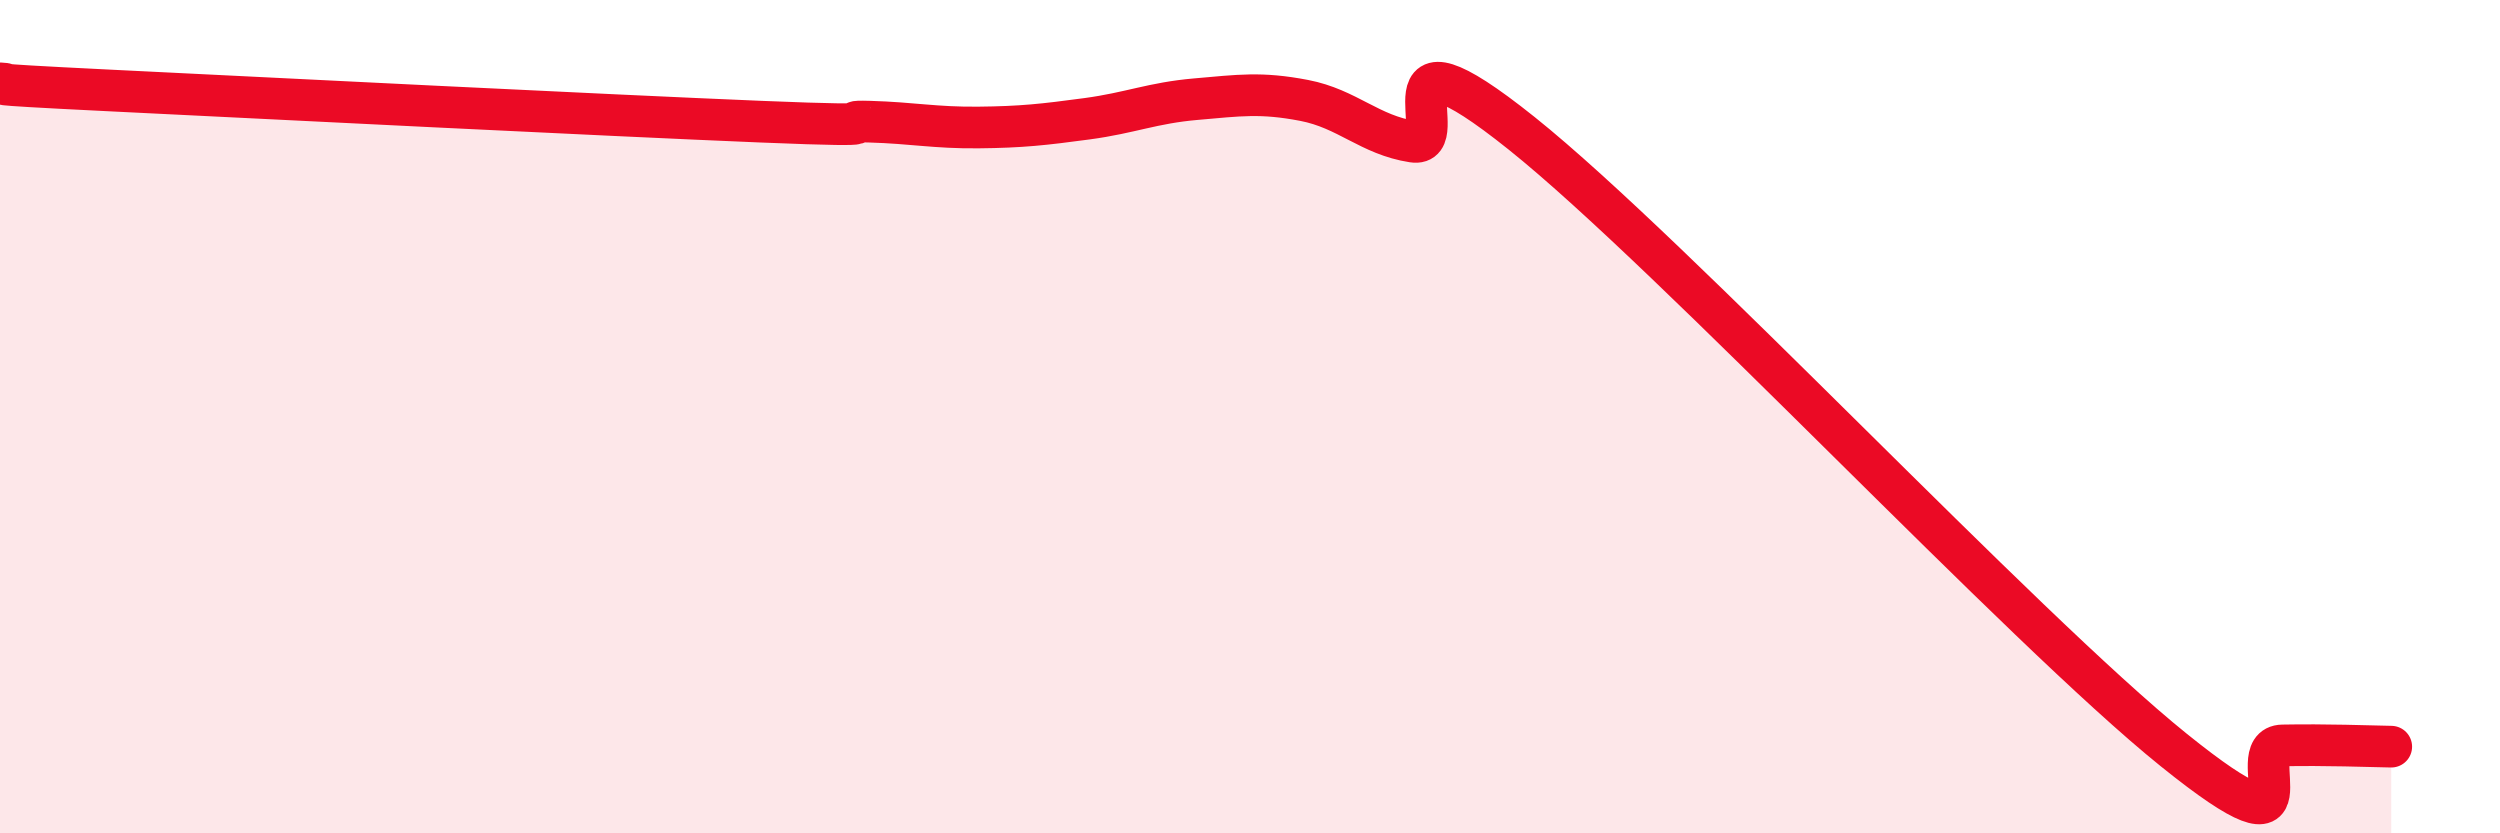
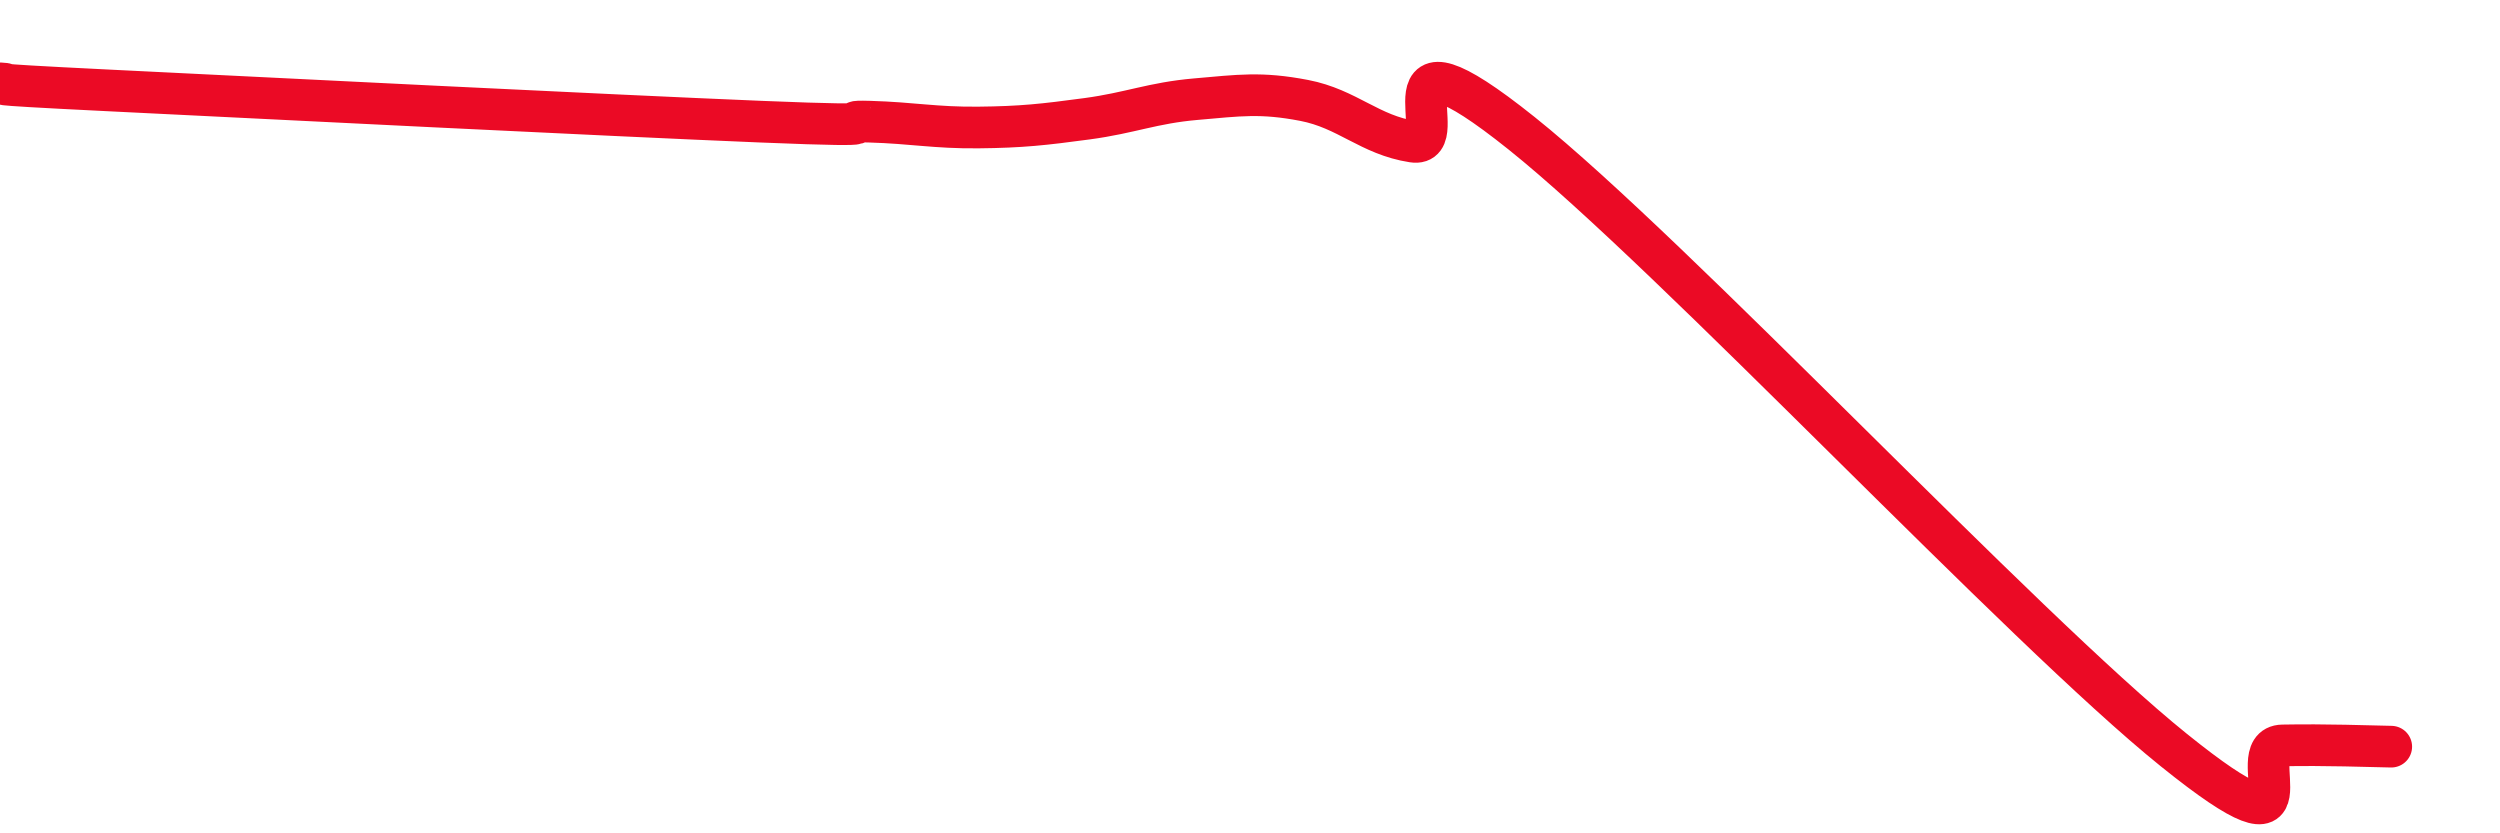
<svg xmlns="http://www.w3.org/2000/svg" width="60" height="20" viewBox="0 0 60 20">
-   <path d="M 0,2 C 0.52,2.03 -1.04,1.99 2.61,2.17 C 6.26,2.35 14.61,2.77 18.26,2.92 C 21.91,3.07 19.83,2.89 20.87,2.92 C 21.91,2.95 22.44,3.07 23.48,3.06 C 24.52,3.05 25.05,2.99 26.09,2.85 C 27.13,2.71 27.66,2.47 28.7,2.38 C 29.74,2.29 30.26,2.21 31.3,2.41 C 32.34,2.61 32.87,3.24 33.91,3.4 C 34.95,3.56 32.87,0.28 36.52,3.2 C 40.17,6.12 48.52,15.06 52.17,18 C 55.82,20.94 53.74,17.91 54.78,17.89 C 55.82,17.87 56.87,17.91 57.39,17.92L57.39 20L0 20Z" fill="#EB0A25" opacity="0.1" stroke-linecap="round" stroke-linejoin="round" />
  <path d="M 0,2 C 0.52,2.03 -1.04,1.99 2.61,2.17 C 6.26,2.35 14.61,2.77 18.26,2.92 C 21.91,3.07 19.83,2.89 20.87,2.92 C 21.91,2.95 22.44,3.07 23.48,3.06 C 24.52,3.05 25.05,2.99 26.09,2.85 C 27.13,2.71 27.66,2.47 28.7,2.38 C 29.74,2.29 30.26,2.21 31.3,2.41 C 32.34,2.61 32.87,3.24 33.91,3.4 C 34.95,3.56 32.87,0.28 36.52,3.2 C 40.17,6.12 48.52,15.06 52.17,18 C 55.82,20.94 53.74,17.91 54.78,17.89 C 55.82,17.87 56.87,17.91 57.39,17.92" stroke="#EB0A25" stroke-width="1" fill="none" stroke-linecap="round" stroke-linejoin="round" />
</svg>